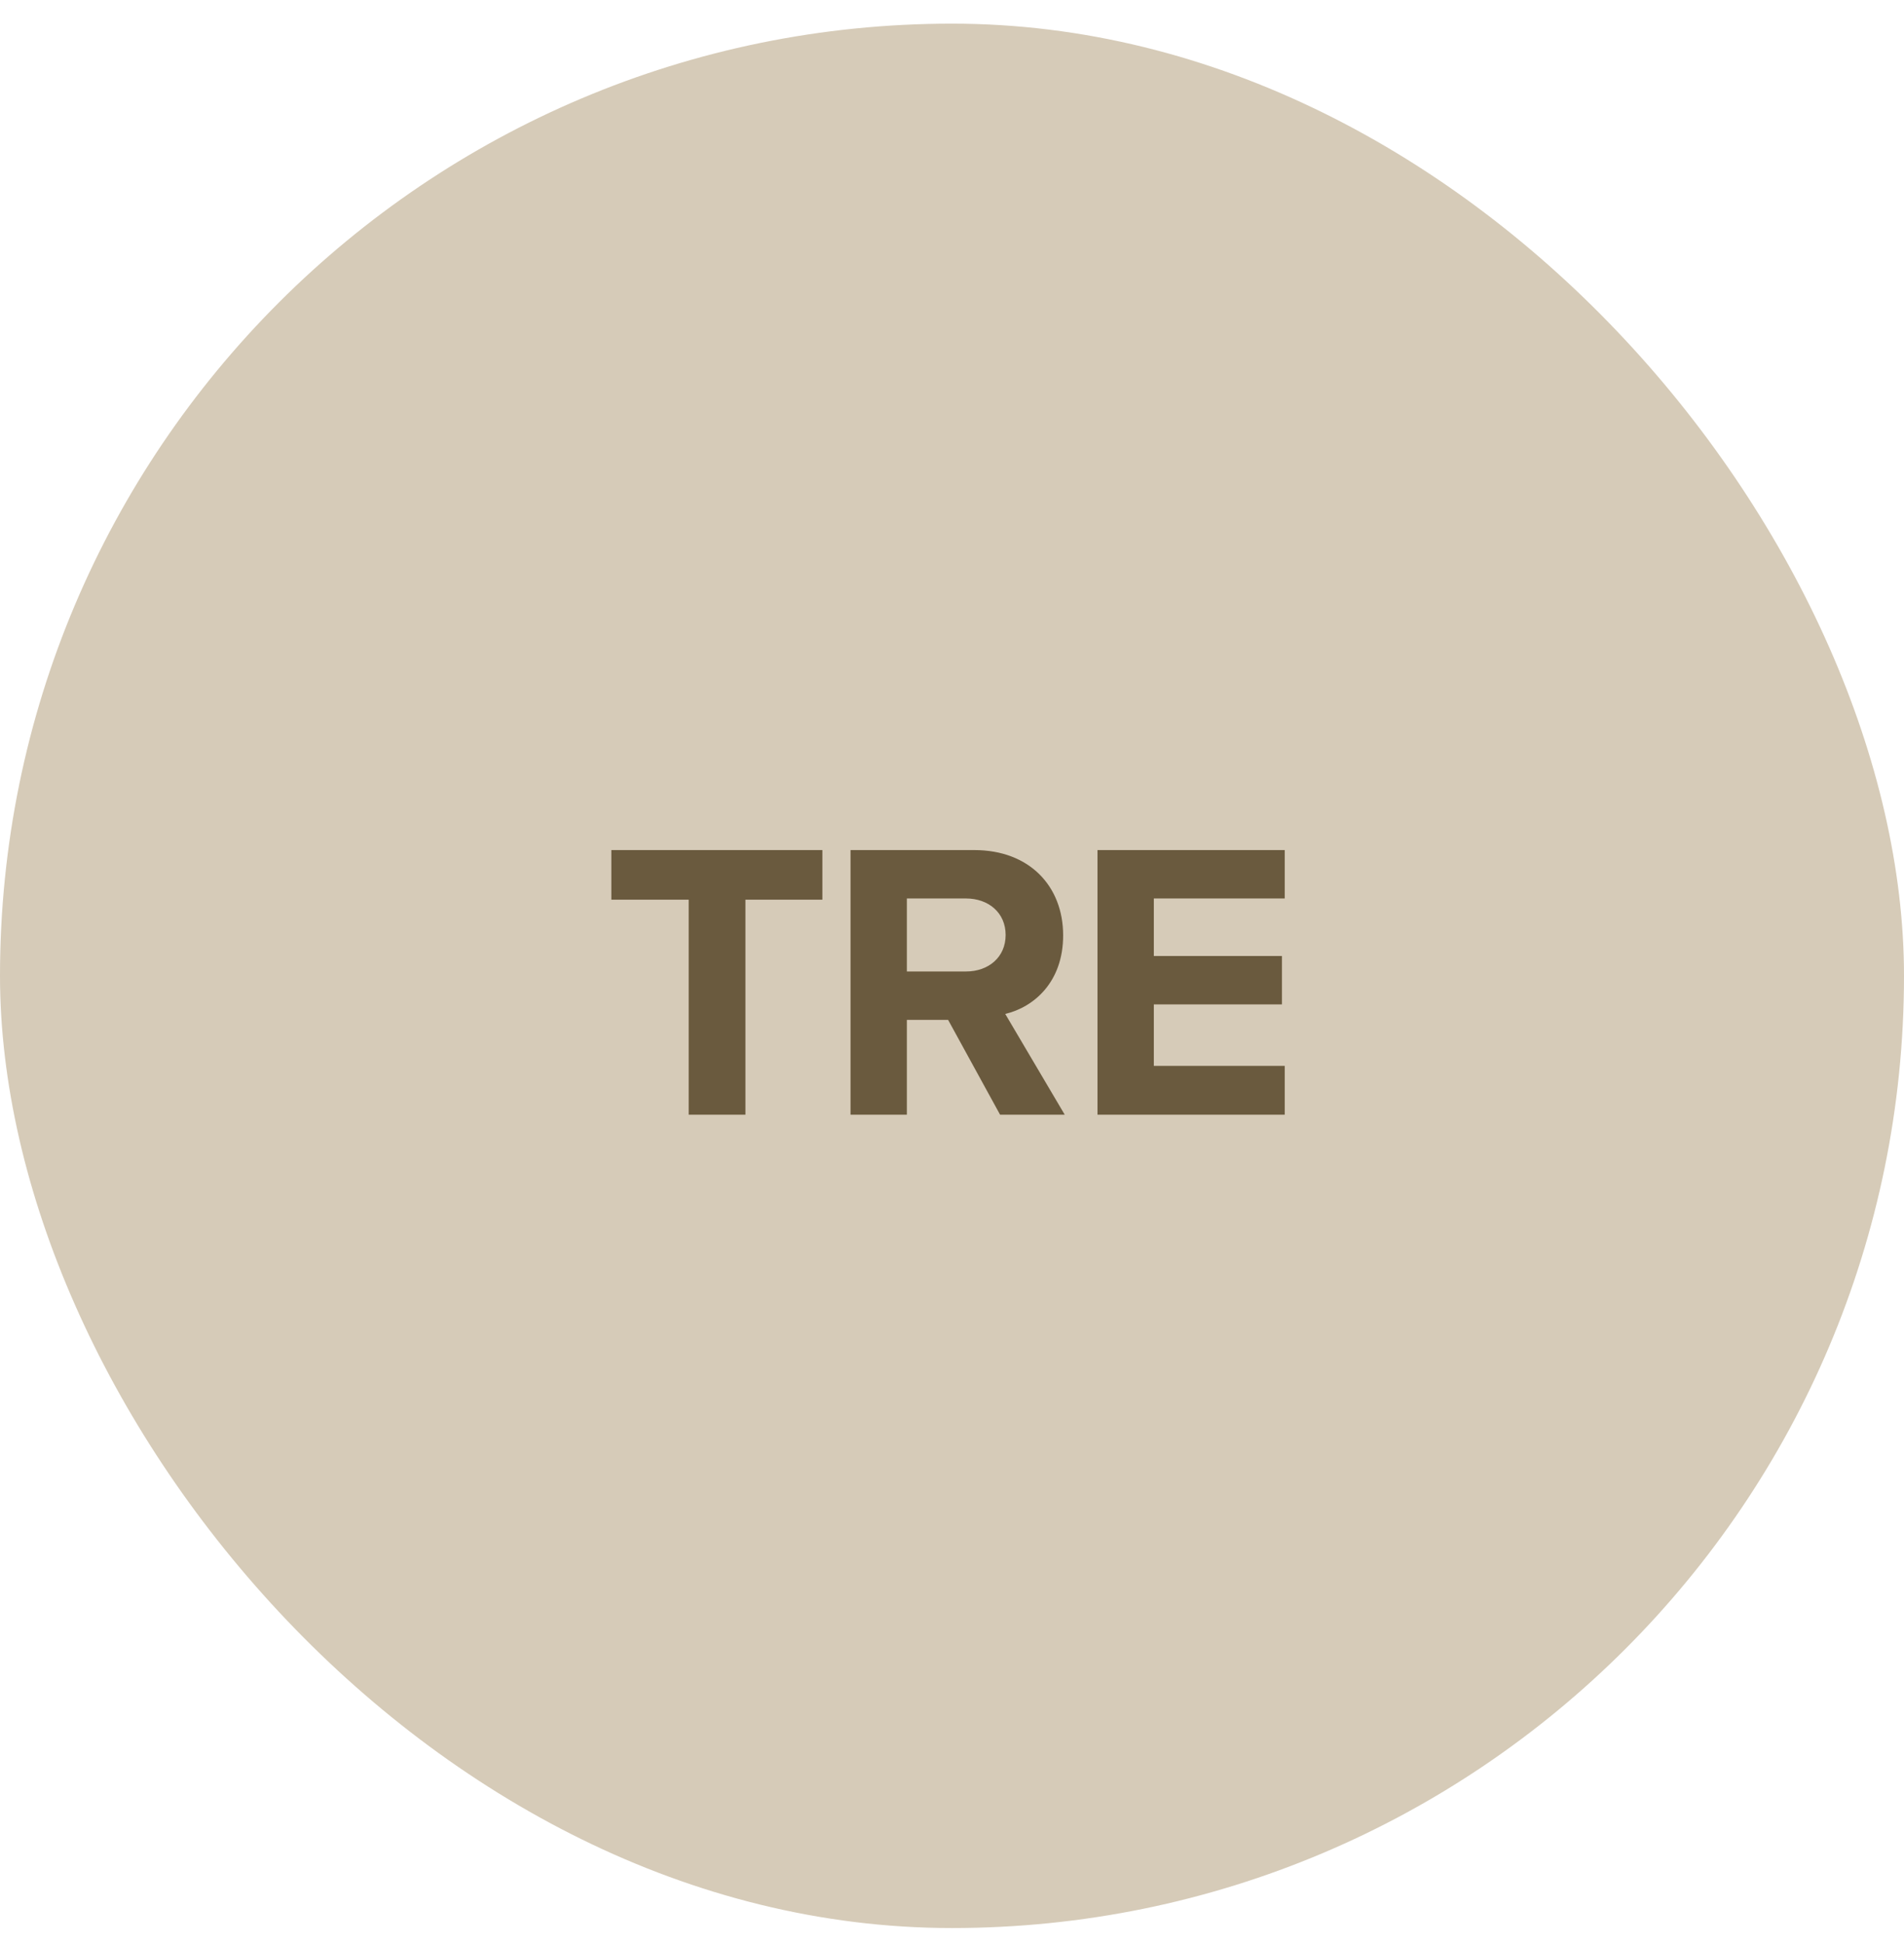
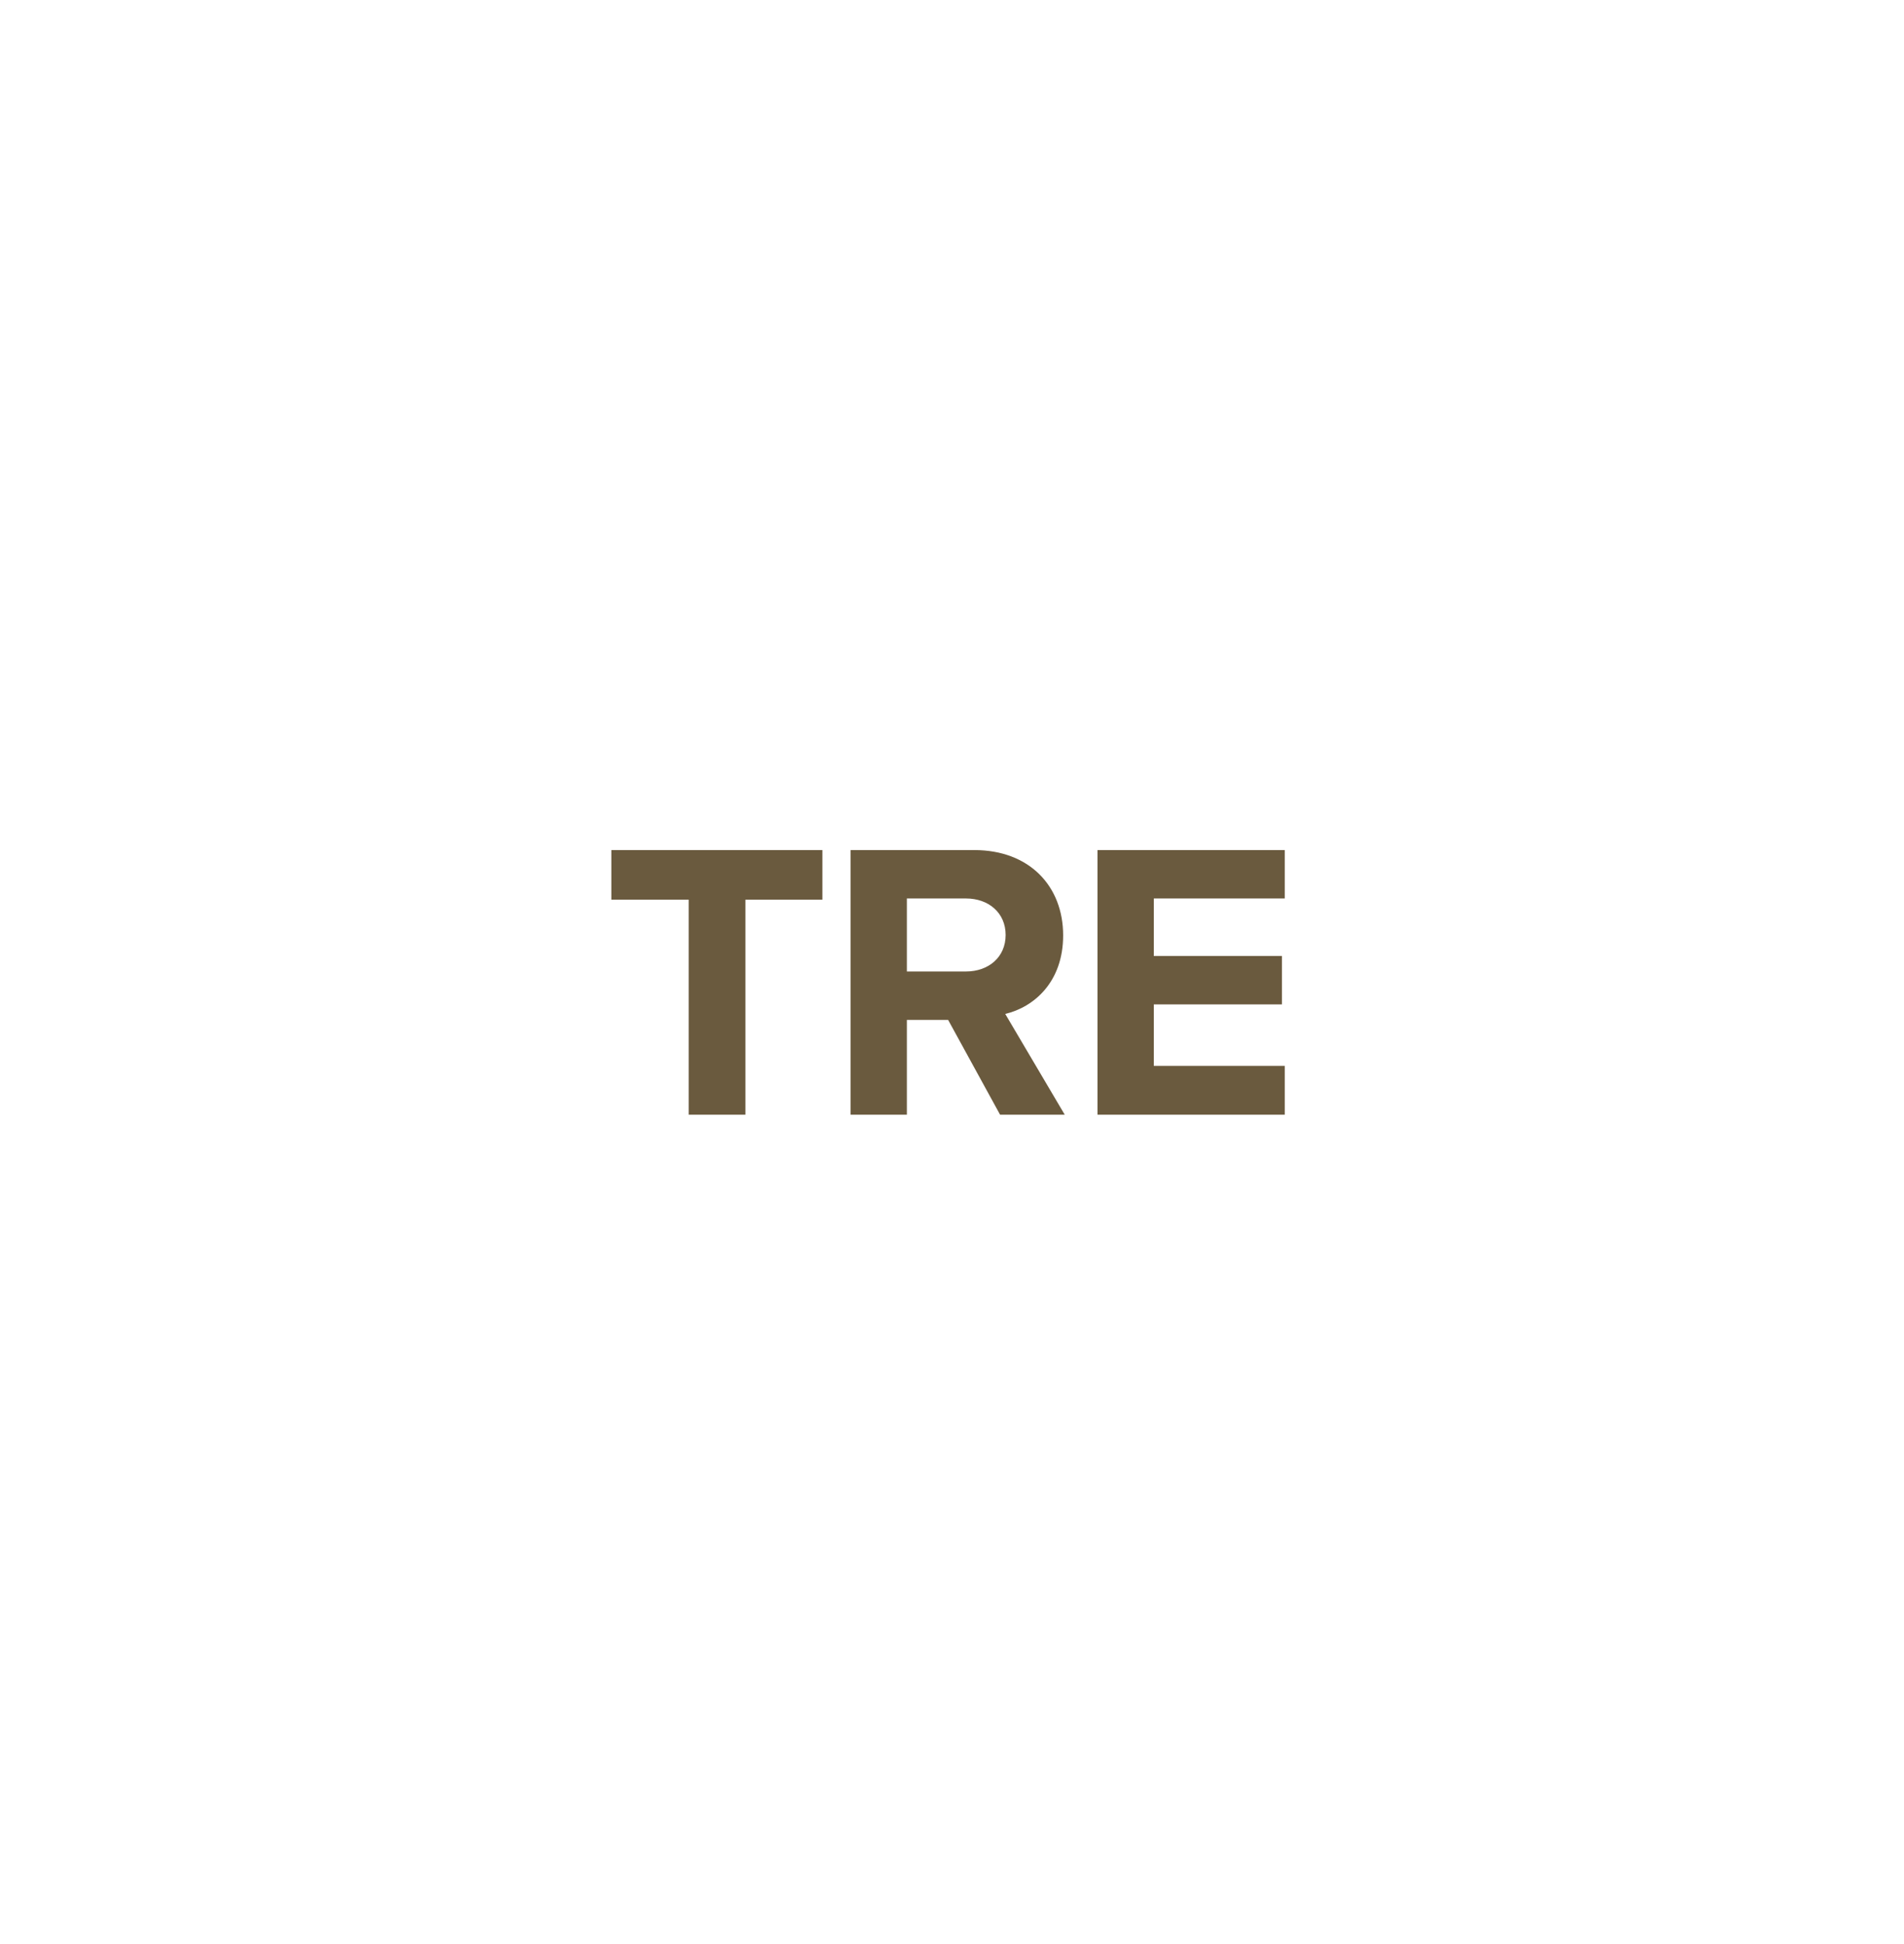
<svg xmlns="http://www.w3.org/2000/svg" width="48" height="49" viewBox="0 0 48 49" fill="none">
-   <rect y="0.596" width="48" height="48" rx="24" fill="url(#paint0_linear_162_5152)" />
  <path d="M18.792 28.096V22.676H20.732V21.426H15.412V22.676H17.362V28.096H18.792ZM26.842 28.096L25.342 25.556C26.062 25.386 26.802 24.756 26.802 23.576C26.802 22.336 25.952 21.426 24.562 21.426H21.442V28.096H22.862V25.706H23.902L25.212 28.096H26.842ZM25.352 23.566C25.352 24.126 24.922 24.486 24.352 24.486H22.862V22.646H24.352C24.922 22.646 25.352 23.006 25.352 23.566ZM32.388 28.096V26.866H29.088V25.316H32.318V24.096H29.088V22.646H32.388V21.426H27.668V28.096H32.388Z" fill="#6A5A3E" />
  <defs>
    <linearGradient id="paint0_linear_162_5152" x1="0" y1="24.596" x2="24" y2="48.596" gradientUnits="userSpaceOnUse">
      <stop offset="0.042" stop-color="#D6CBB8" />
      <stop offset="1" stop-color="#D6CBB8" />
    </linearGradient>
  </defs>
</svg>